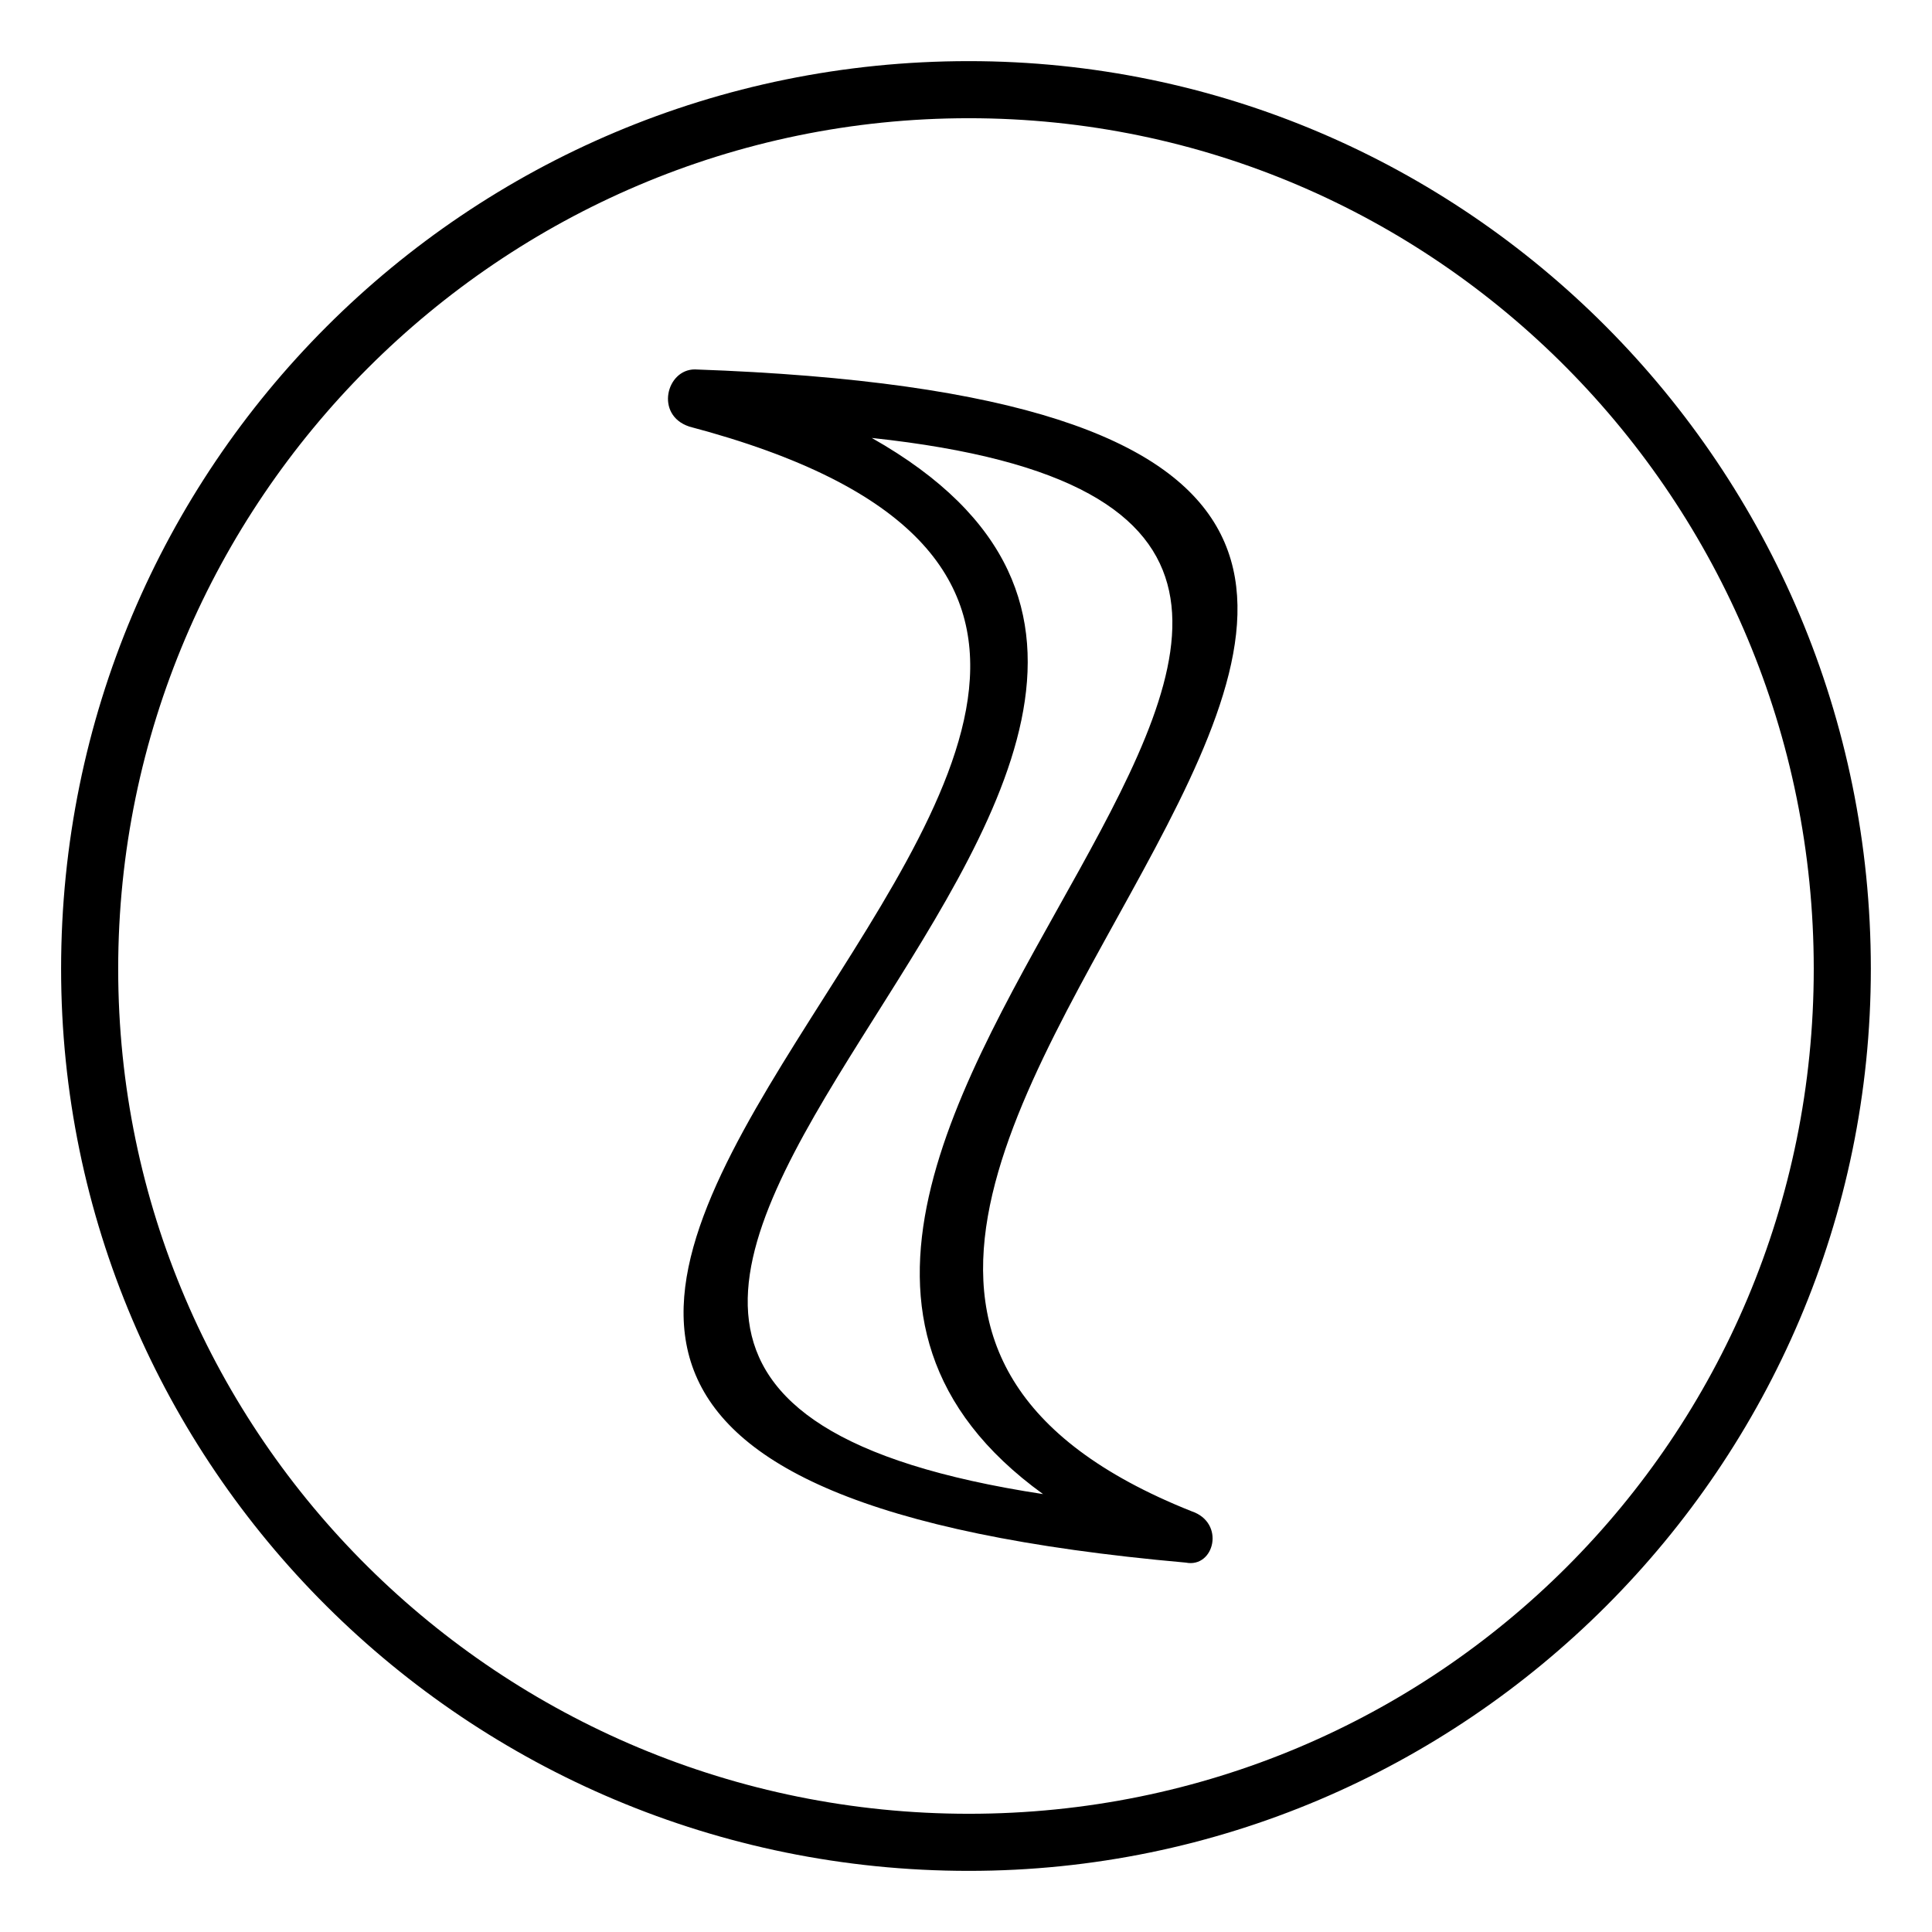
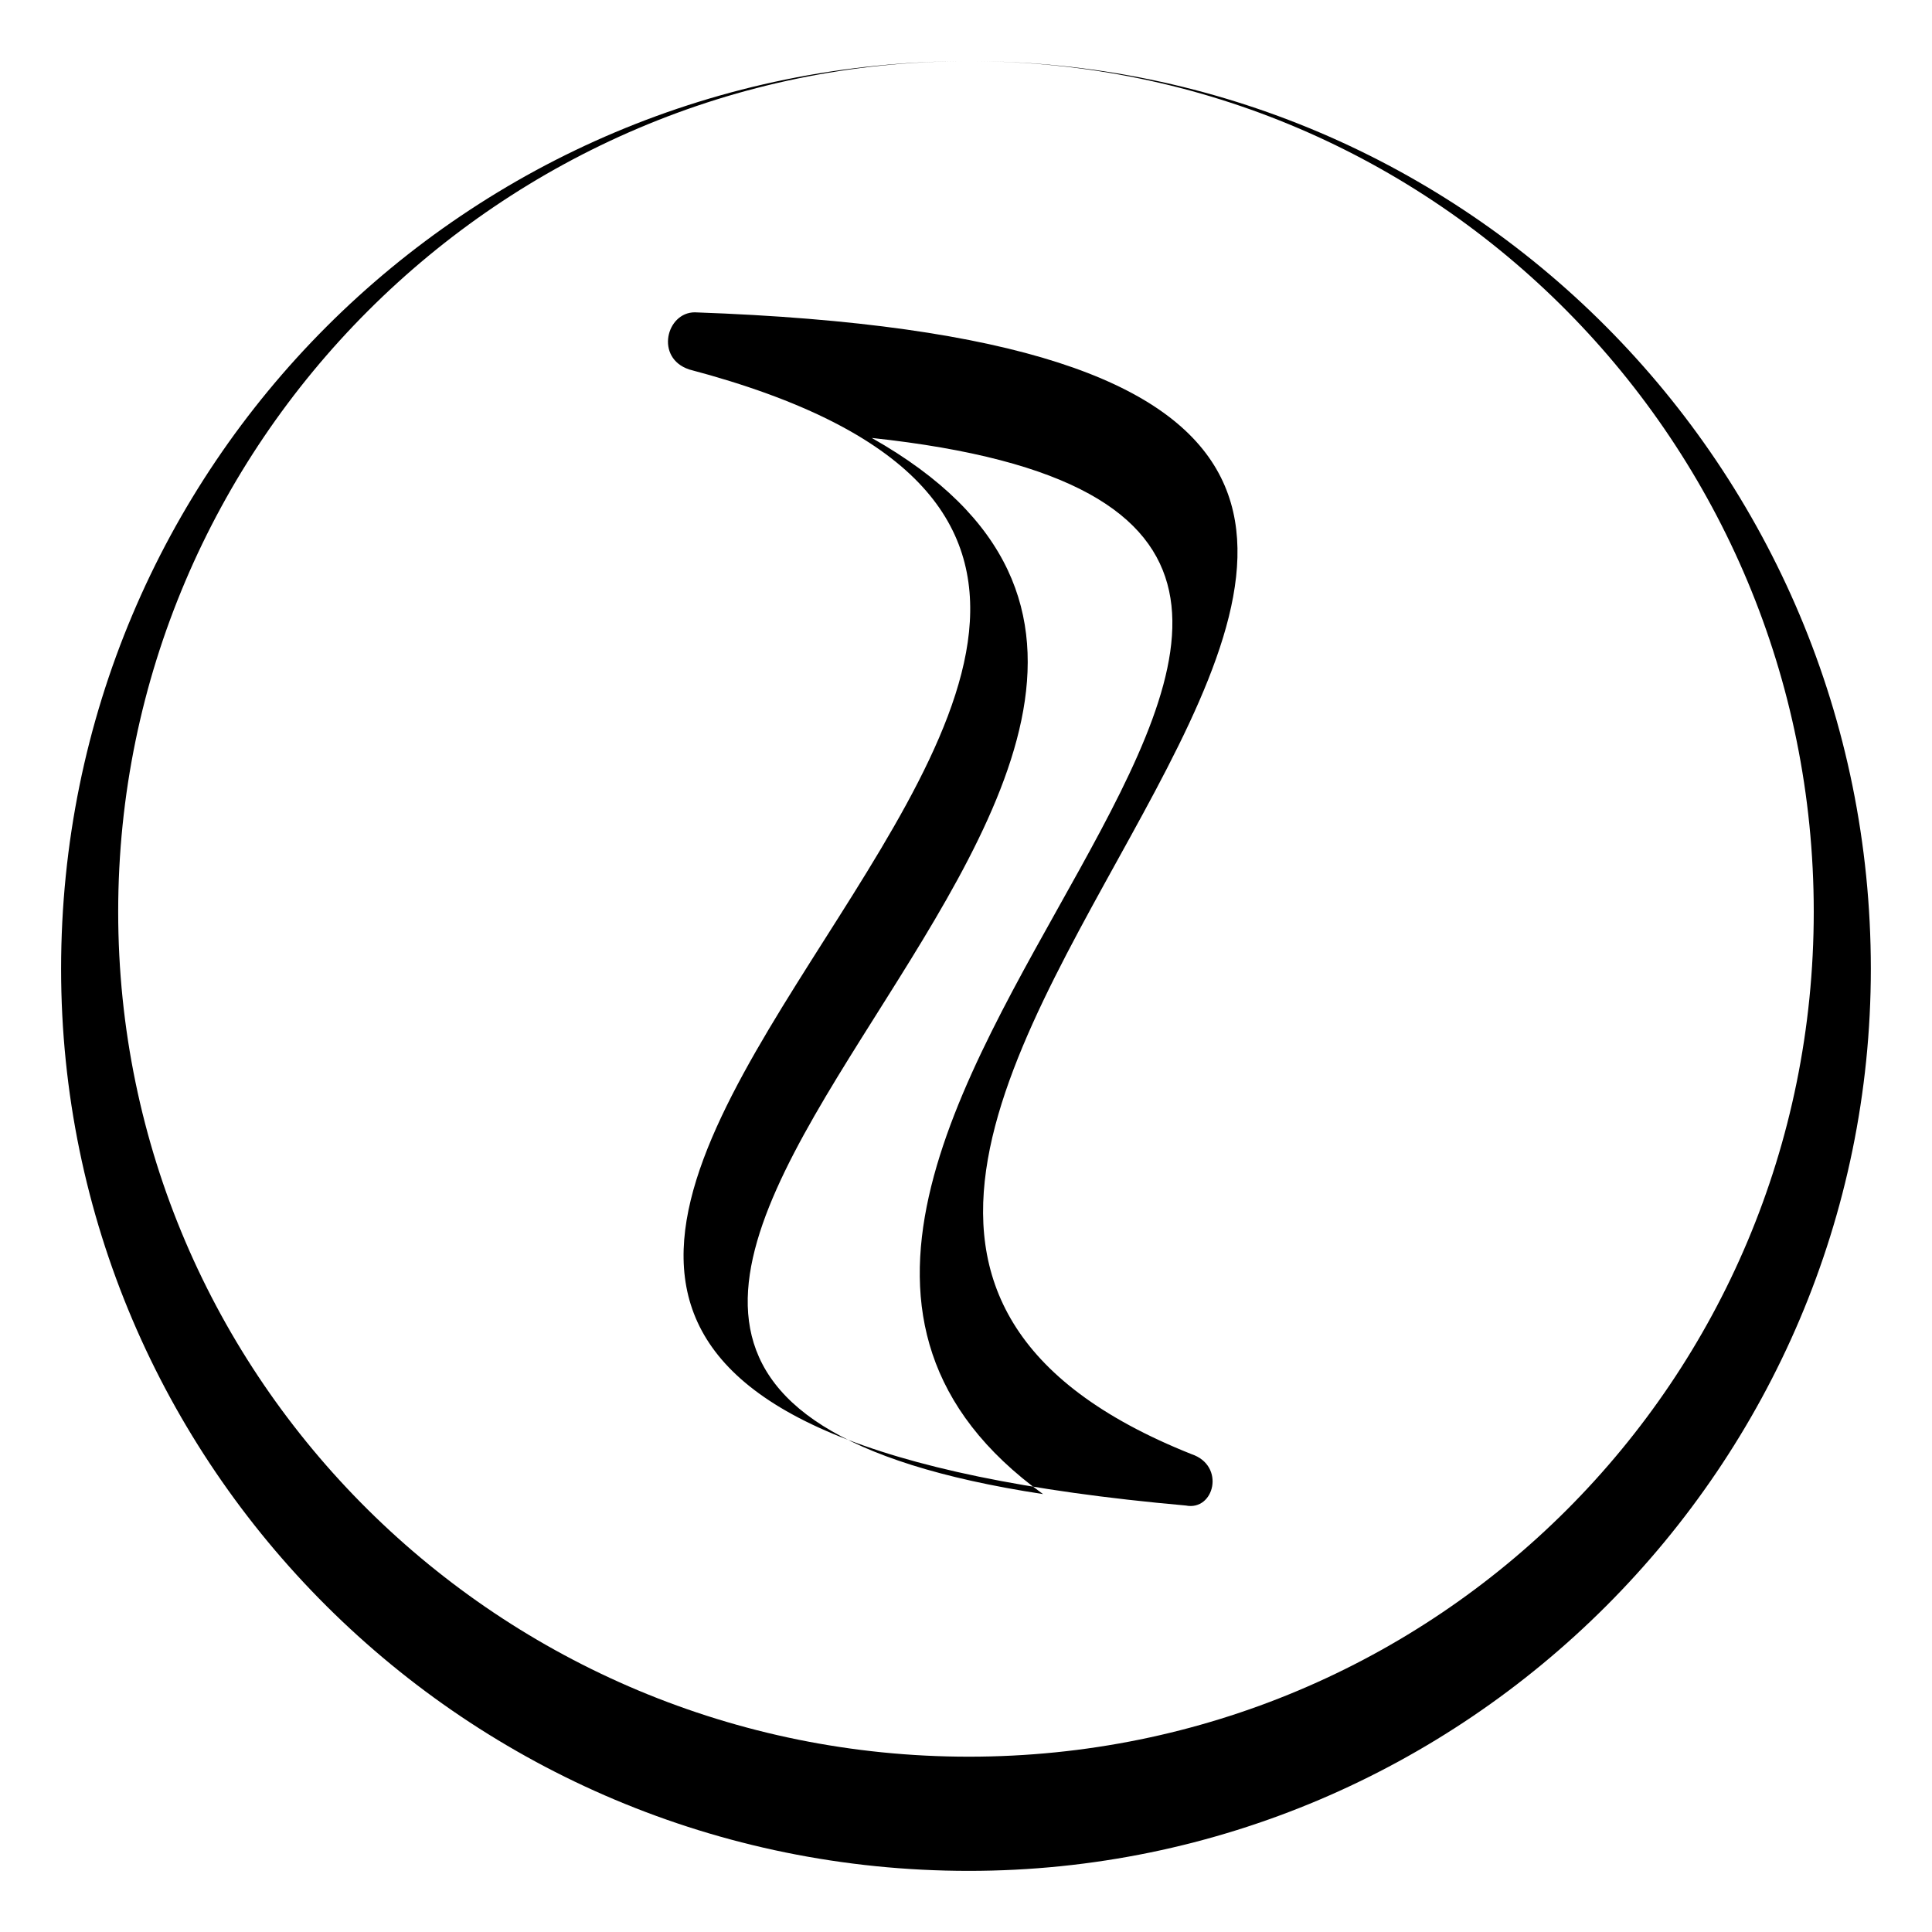
<svg xmlns="http://www.w3.org/2000/svg" fill="#000000" width="800px" height="800px" version="1.1" viewBox="144 144 512 512">
-   <path d="m420.42 539.95c-125.57-90.777 166.42-257.2-45.387-279.89 149.78 84.727-172.48 246.61 45.387 279.89zm-19.668-379.75c131.62 0 239.04 107.42 239.04 240.56 0 131.62-107.42 239.04-239.04 239.04-133.14 0-240.56-107.42-240.56-239.04 0-133.14 107.42-240.56 240.56-240.56zm0 15.129c-124.06 0-225.43 101.37-225.43 225.43s101.37 223.91 225.43 223.91 223.91-99.855 223.91-223.91c0-124.06-99.855-225.43-223.91-225.43zm-74.133 81.699c-9.078-3.027-6.051-15.129 1.512-15.129 343.44 12.105-62.031 225.43 131.62 302.59 9.078 3.027 6.051 15.129-1.512 13.617-340.41-30.258 108.93-237.53-131.62-301.07z" />
+   <path d="m420.42 539.95c-125.57-90.777 166.42-257.2-45.387-279.89 149.78 84.727-172.48 246.61 45.387 279.89zm-19.668-379.75c131.62 0 239.04 107.42 239.04 240.56 0 131.62-107.42 239.04-239.04 239.04-133.14 0-240.56-107.42-240.56-239.04 0-133.14 107.42-240.56 240.56-240.56zc-124.06 0-225.43 101.37-225.43 225.43s101.37 223.91 225.43 223.91 223.91-99.855 223.91-223.91c0-124.06-99.855-225.43-223.91-225.43zm-74.133 81.699c-9.078-3.027-6.051-15.129 1.512-15.129 343.44 12.105-62.031 225.43 131.62 302.59 9.078 3.027 6.051 15.129-1.512 13.617-340.41-30.258 108.93-237.53-131.62-301.07z" />
</svg>